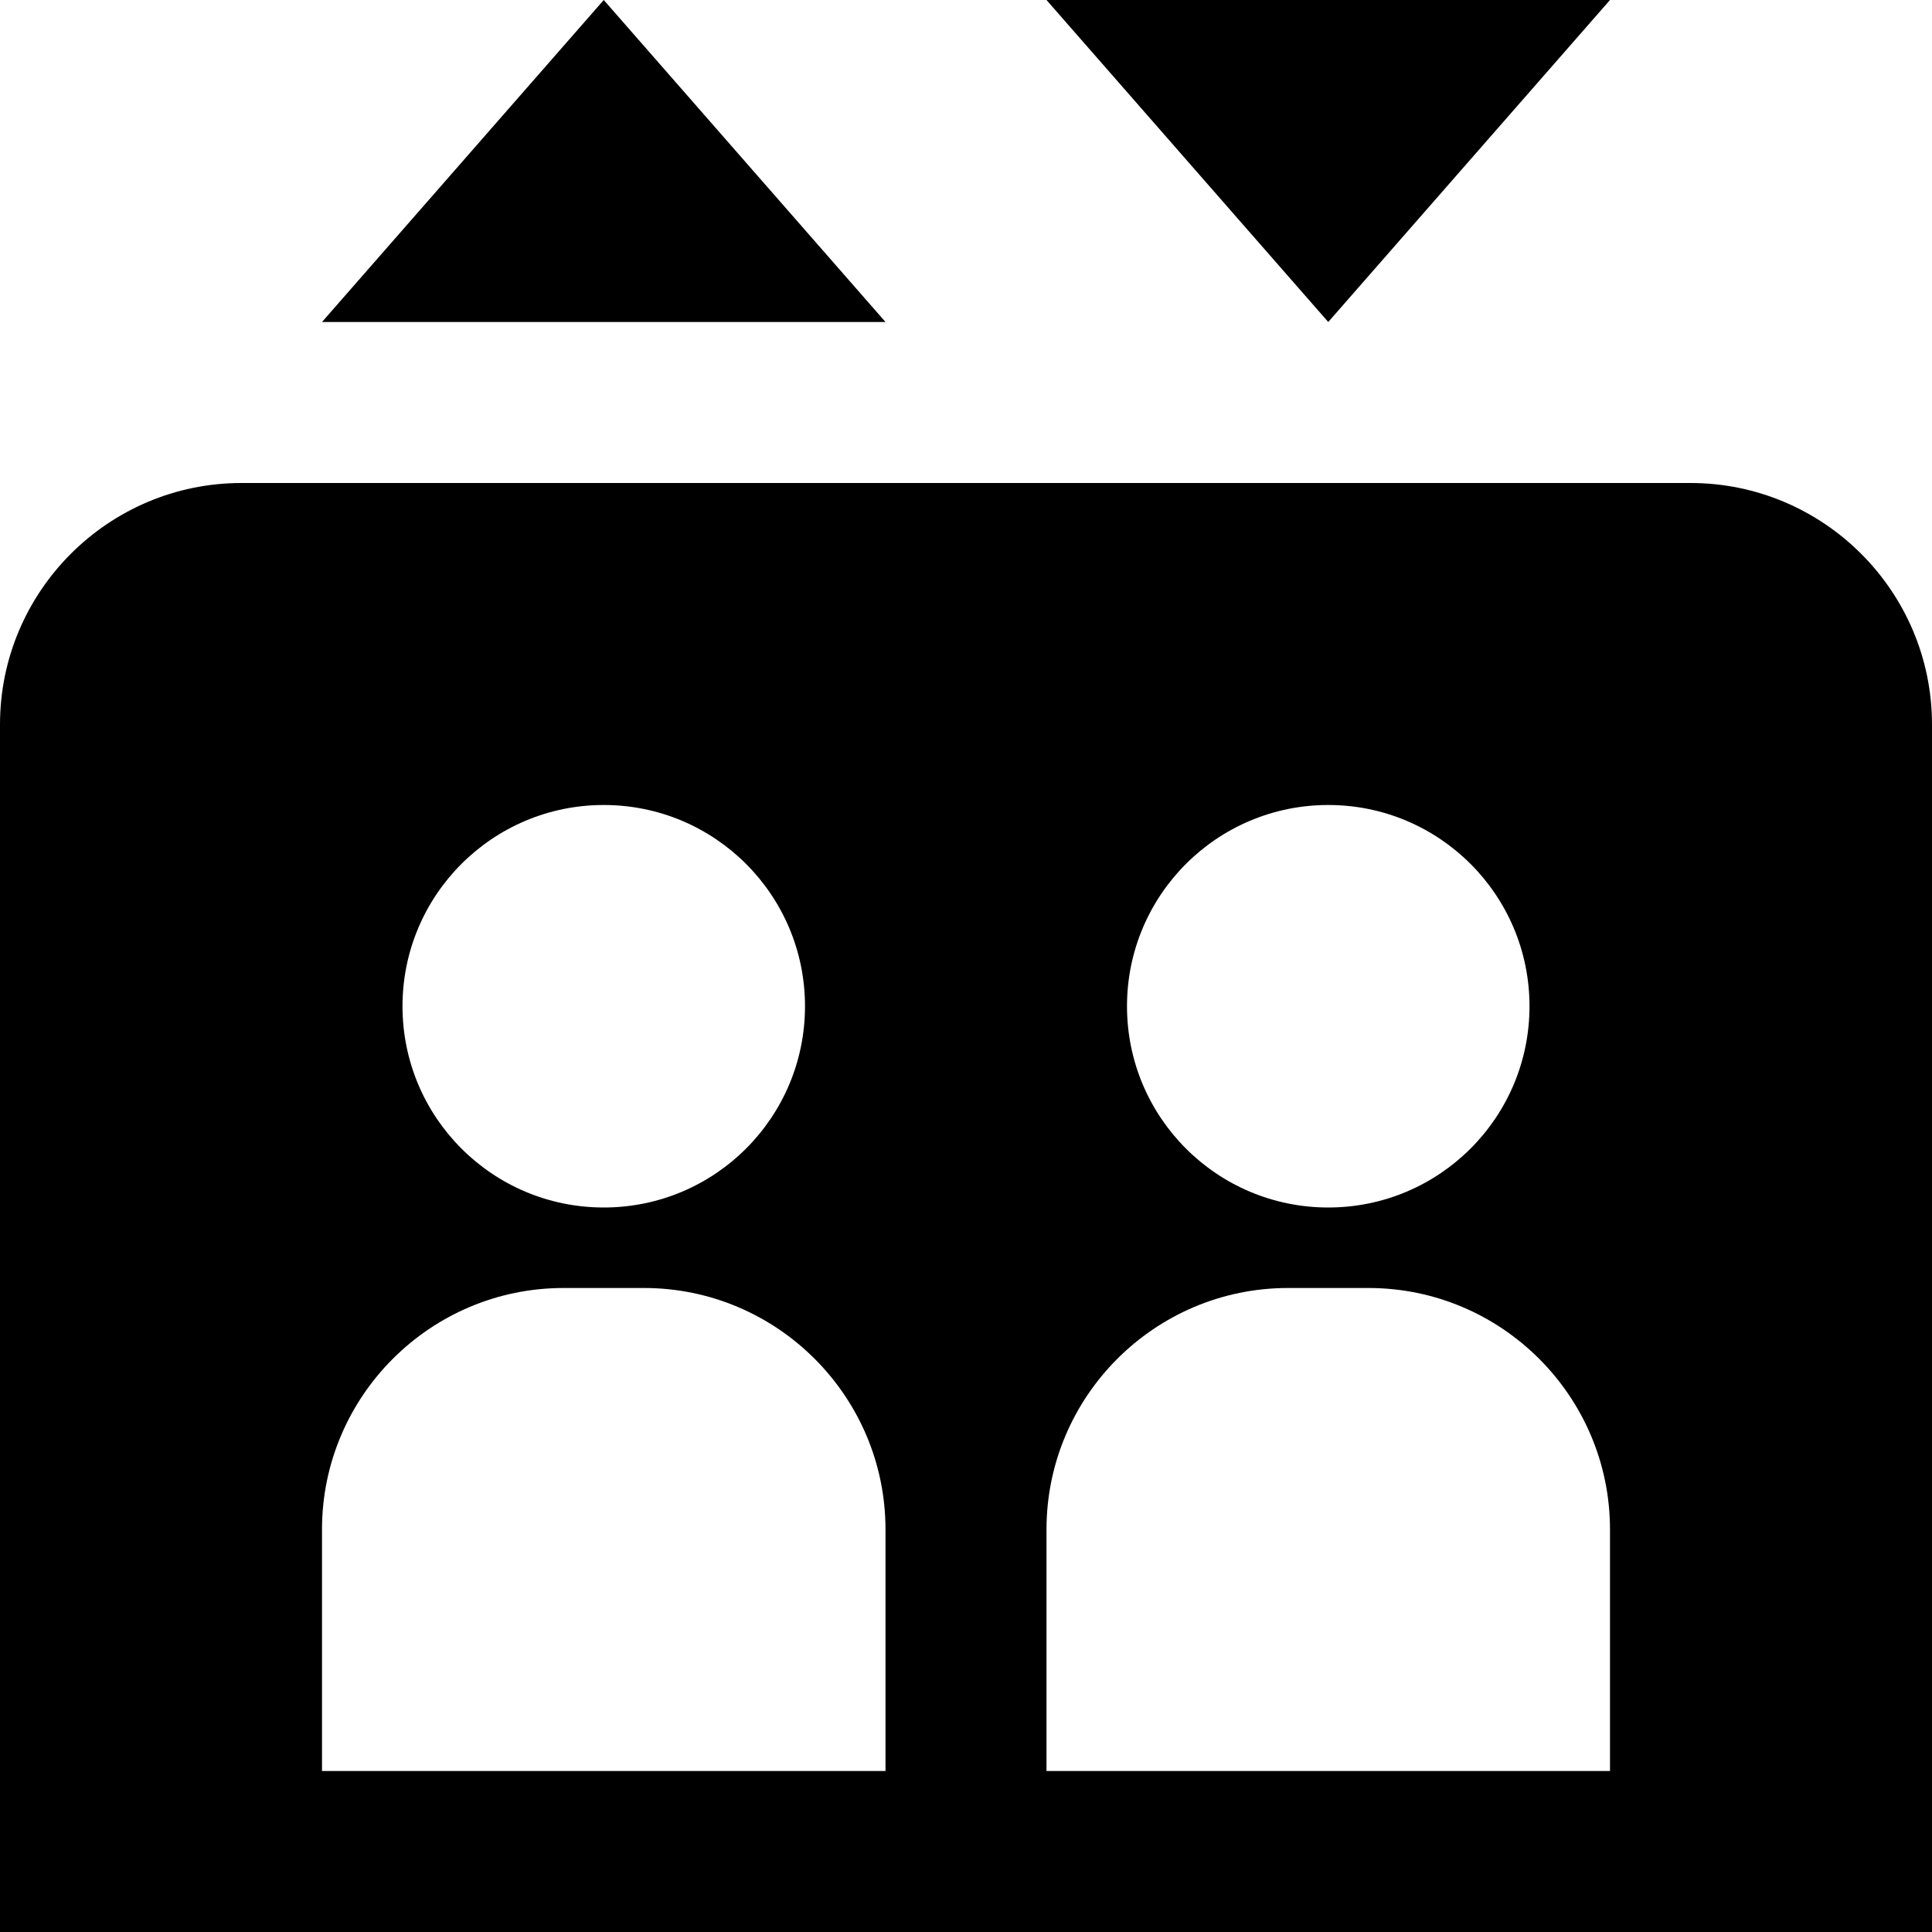
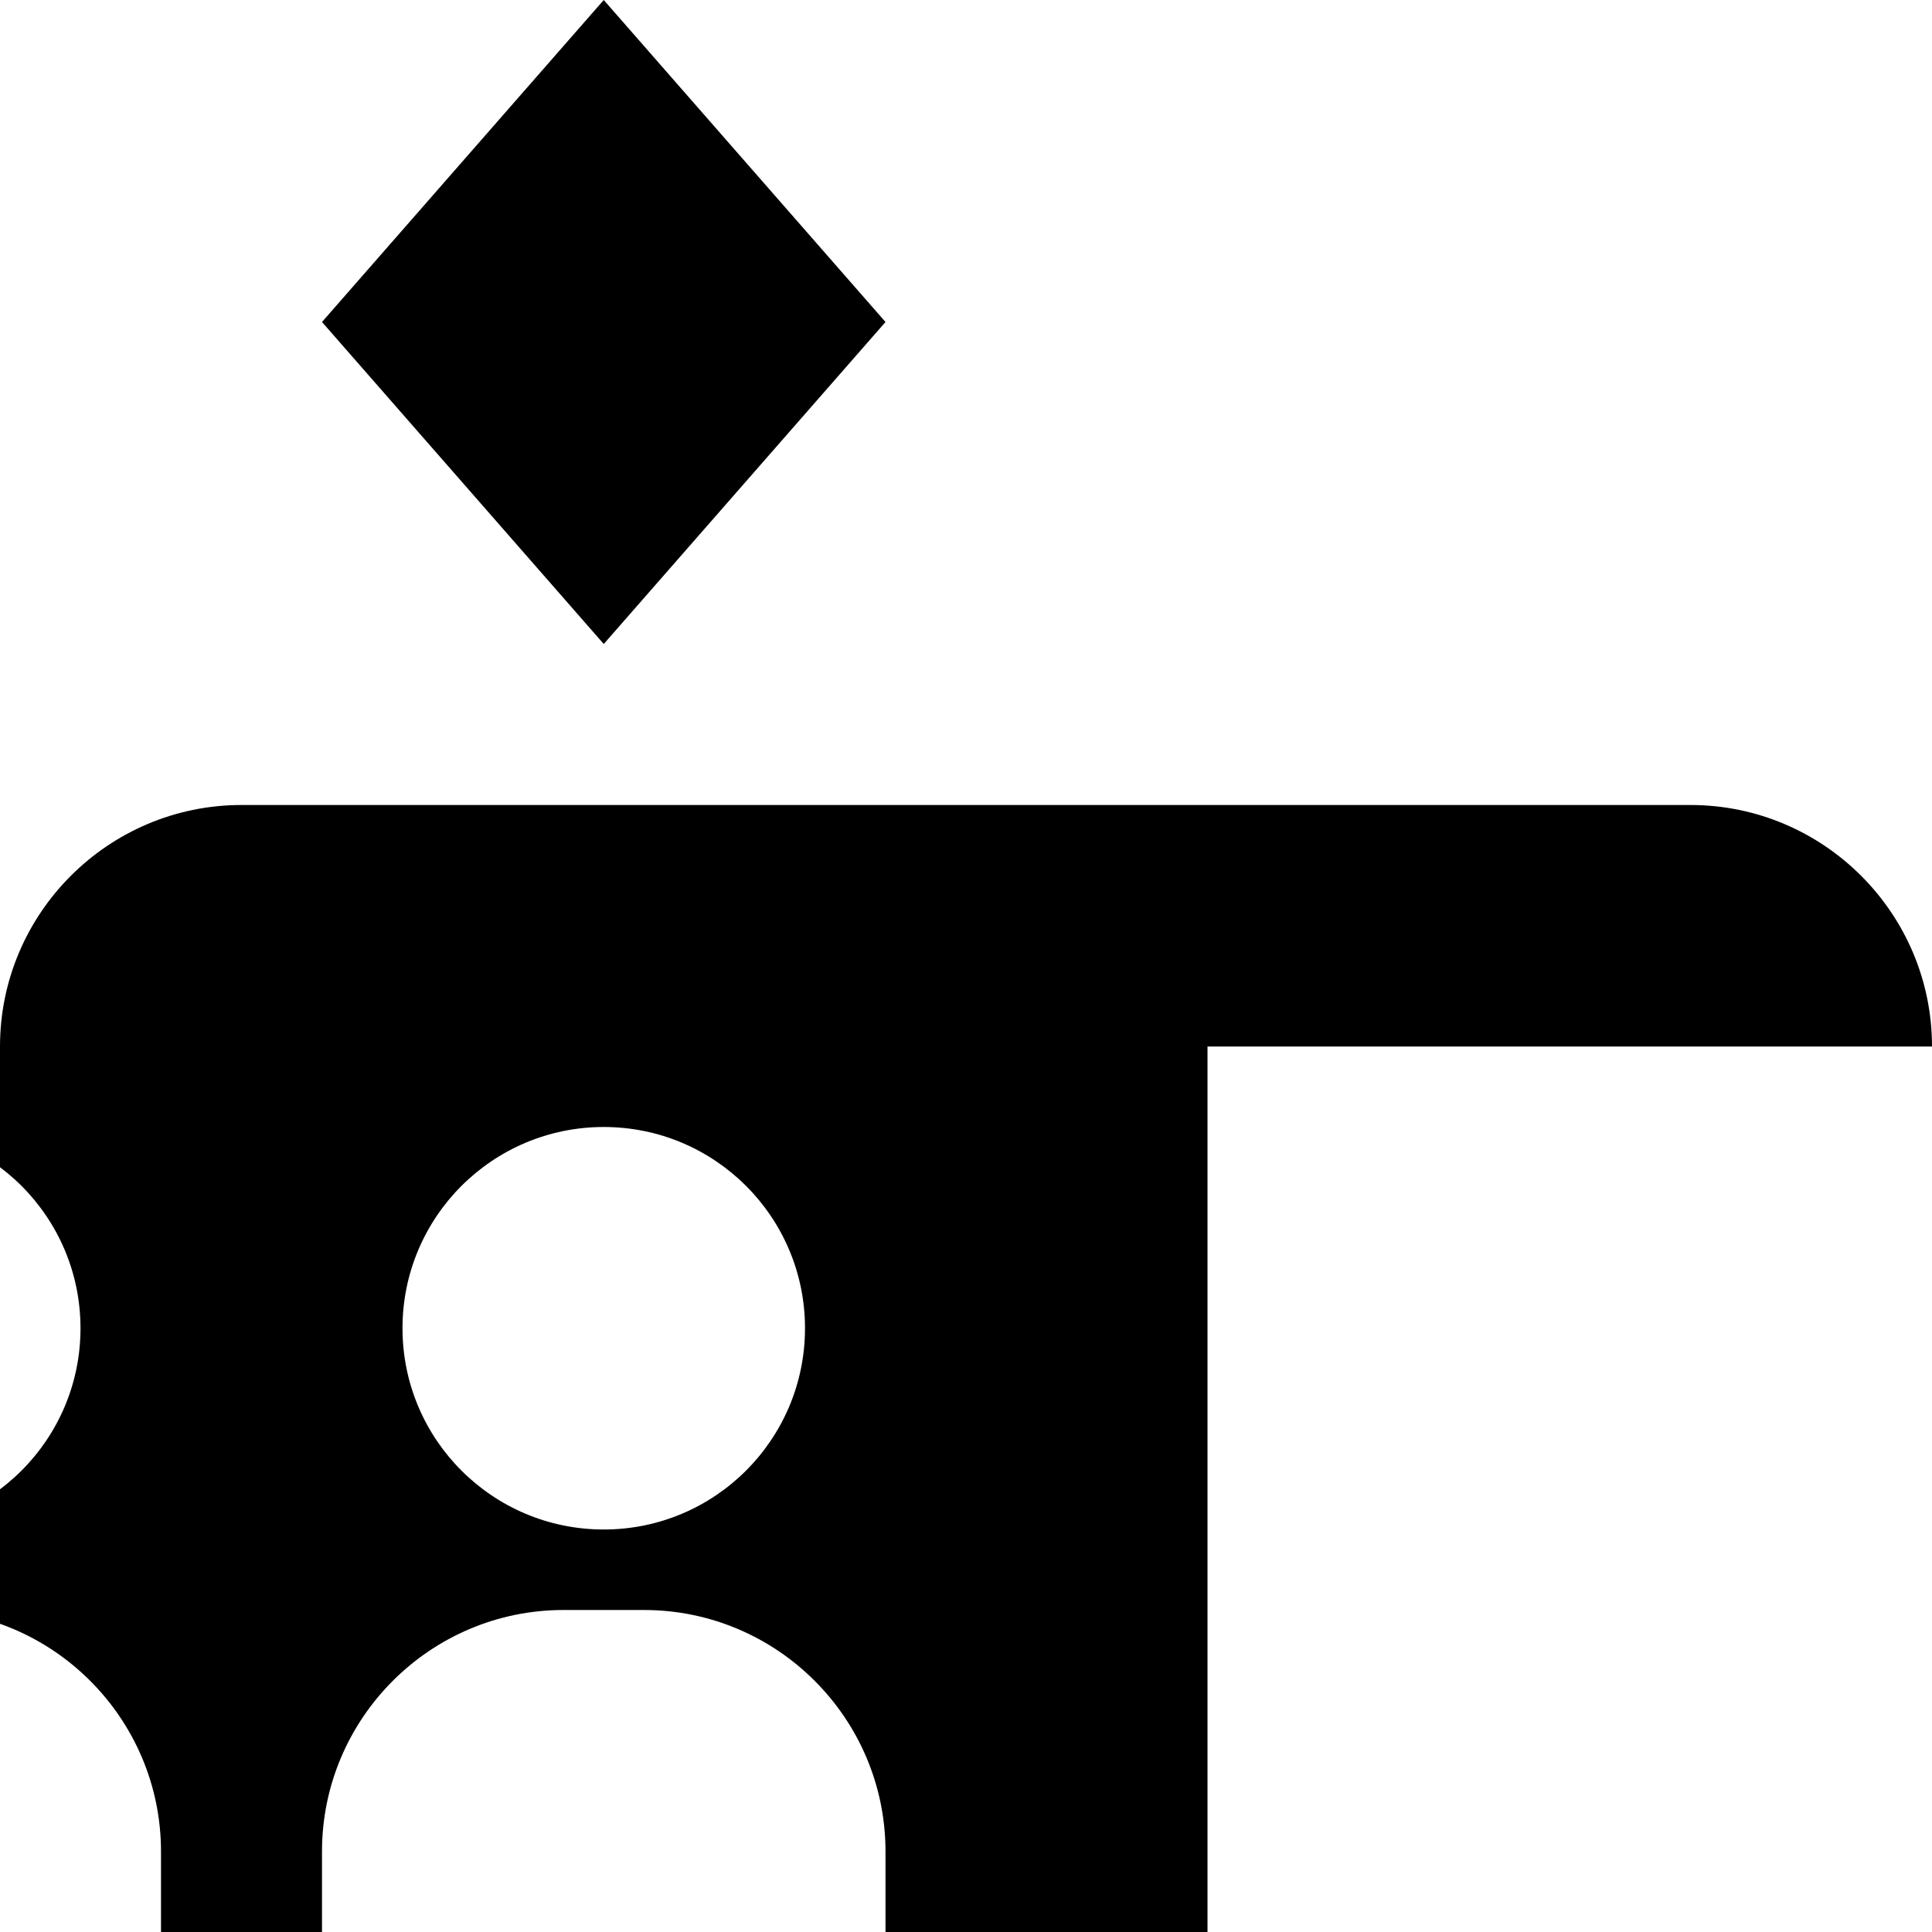
<svg xmlns="http://www.w3.org/2000/svg" id="Layer_1" data-name="Layer 1" viewBox="0 0 24 24" width="512" height="512">
-   <path d="m11,4h-7L7.5,0l3.5,4ZM20,0h-7l3.5,4,3.5-4Zm4,9v15H0v-15c0-1.654,1.346-3,3-3h18c1.654,0,3,1.346,3,3Zm-10,3.5c0,1.381,1.119,2.5,2.5,2.5s2.5-1.119,2.5-2.5-1.119-2.5-2.5-2.5-2.5,1.119-2.5,2.5Zm-9,0c0,1.381,1.119,2.5,2.5,2.5s2.5-1.119,2.5-2.5-1.119-2.5-2.5-2.5-2.5,1.119-2.5,2.5Zm6,6.5c0-1.654-1.346-3-3-3h-1c-1.654,0-3,1.346-3,3v3h7v-3Zm9,0c0-1.654-1.346-3-3-3h-1c-1.654,0-3,1.346-3,3v3h7v-3Z" />
+   <path d="m11,4h-7L7.5,0l3.5,4Zh-7l3.5,4,3.5-4Zm4,9v15H0v-15c0-1.654,1.346-3,3-3h18c1.654,0,3,1.346,3,3Zm-10,3.5c0,1.381,1.119,2.5,2.5,2.5s2.5-1.119,2.5-2.5-1.119-2.5-2.5-2.5-2.5,1.119-2.5,2.5Zm-9,0c0,1.381,1.119,2.5,2.5,2.5s2.5-1.119,2.5-2.5-1.119-2.5-2.5-2.5-2.5,1.119-2.5,2.5Zm6,6.5c0-1.654-1.346-3-3-3h-1c-1.654,0-3,1.346-3,3v3h7v-3Zm9,0c0-1.654-1.346-3-3-3h-1c-1.654,0-3,1.346-3,3v3h7v-3Z" />
</svg>